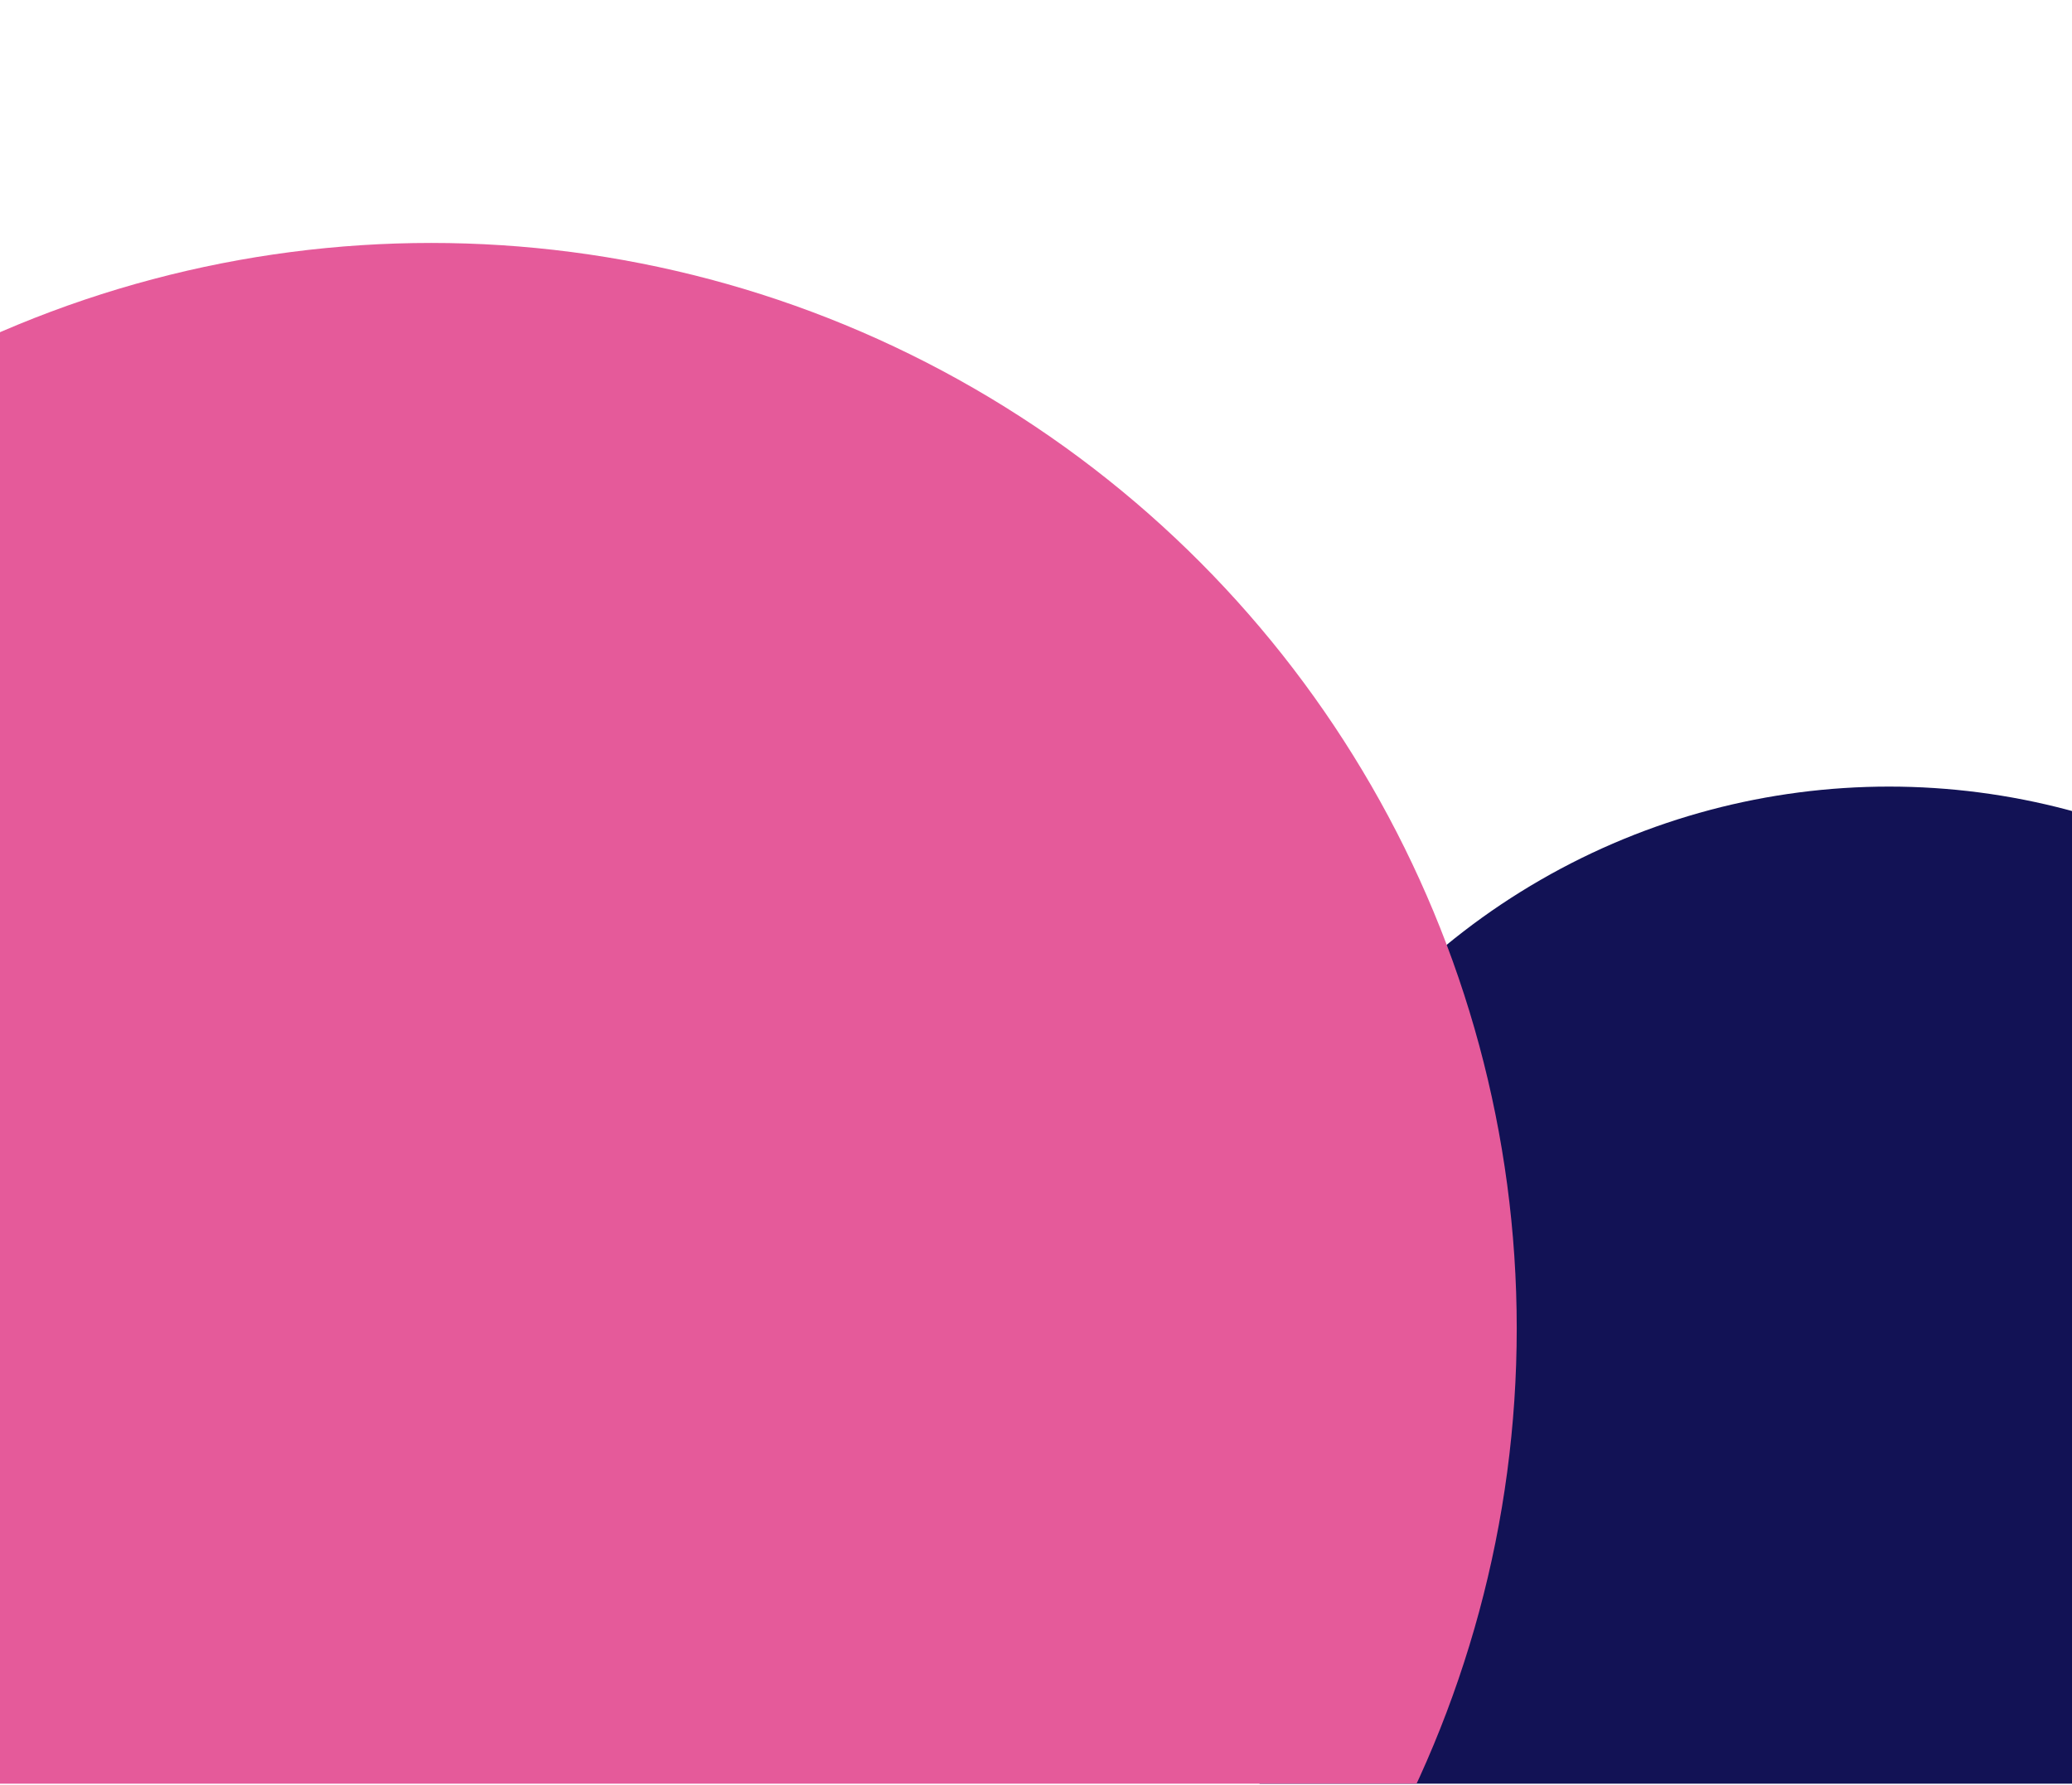
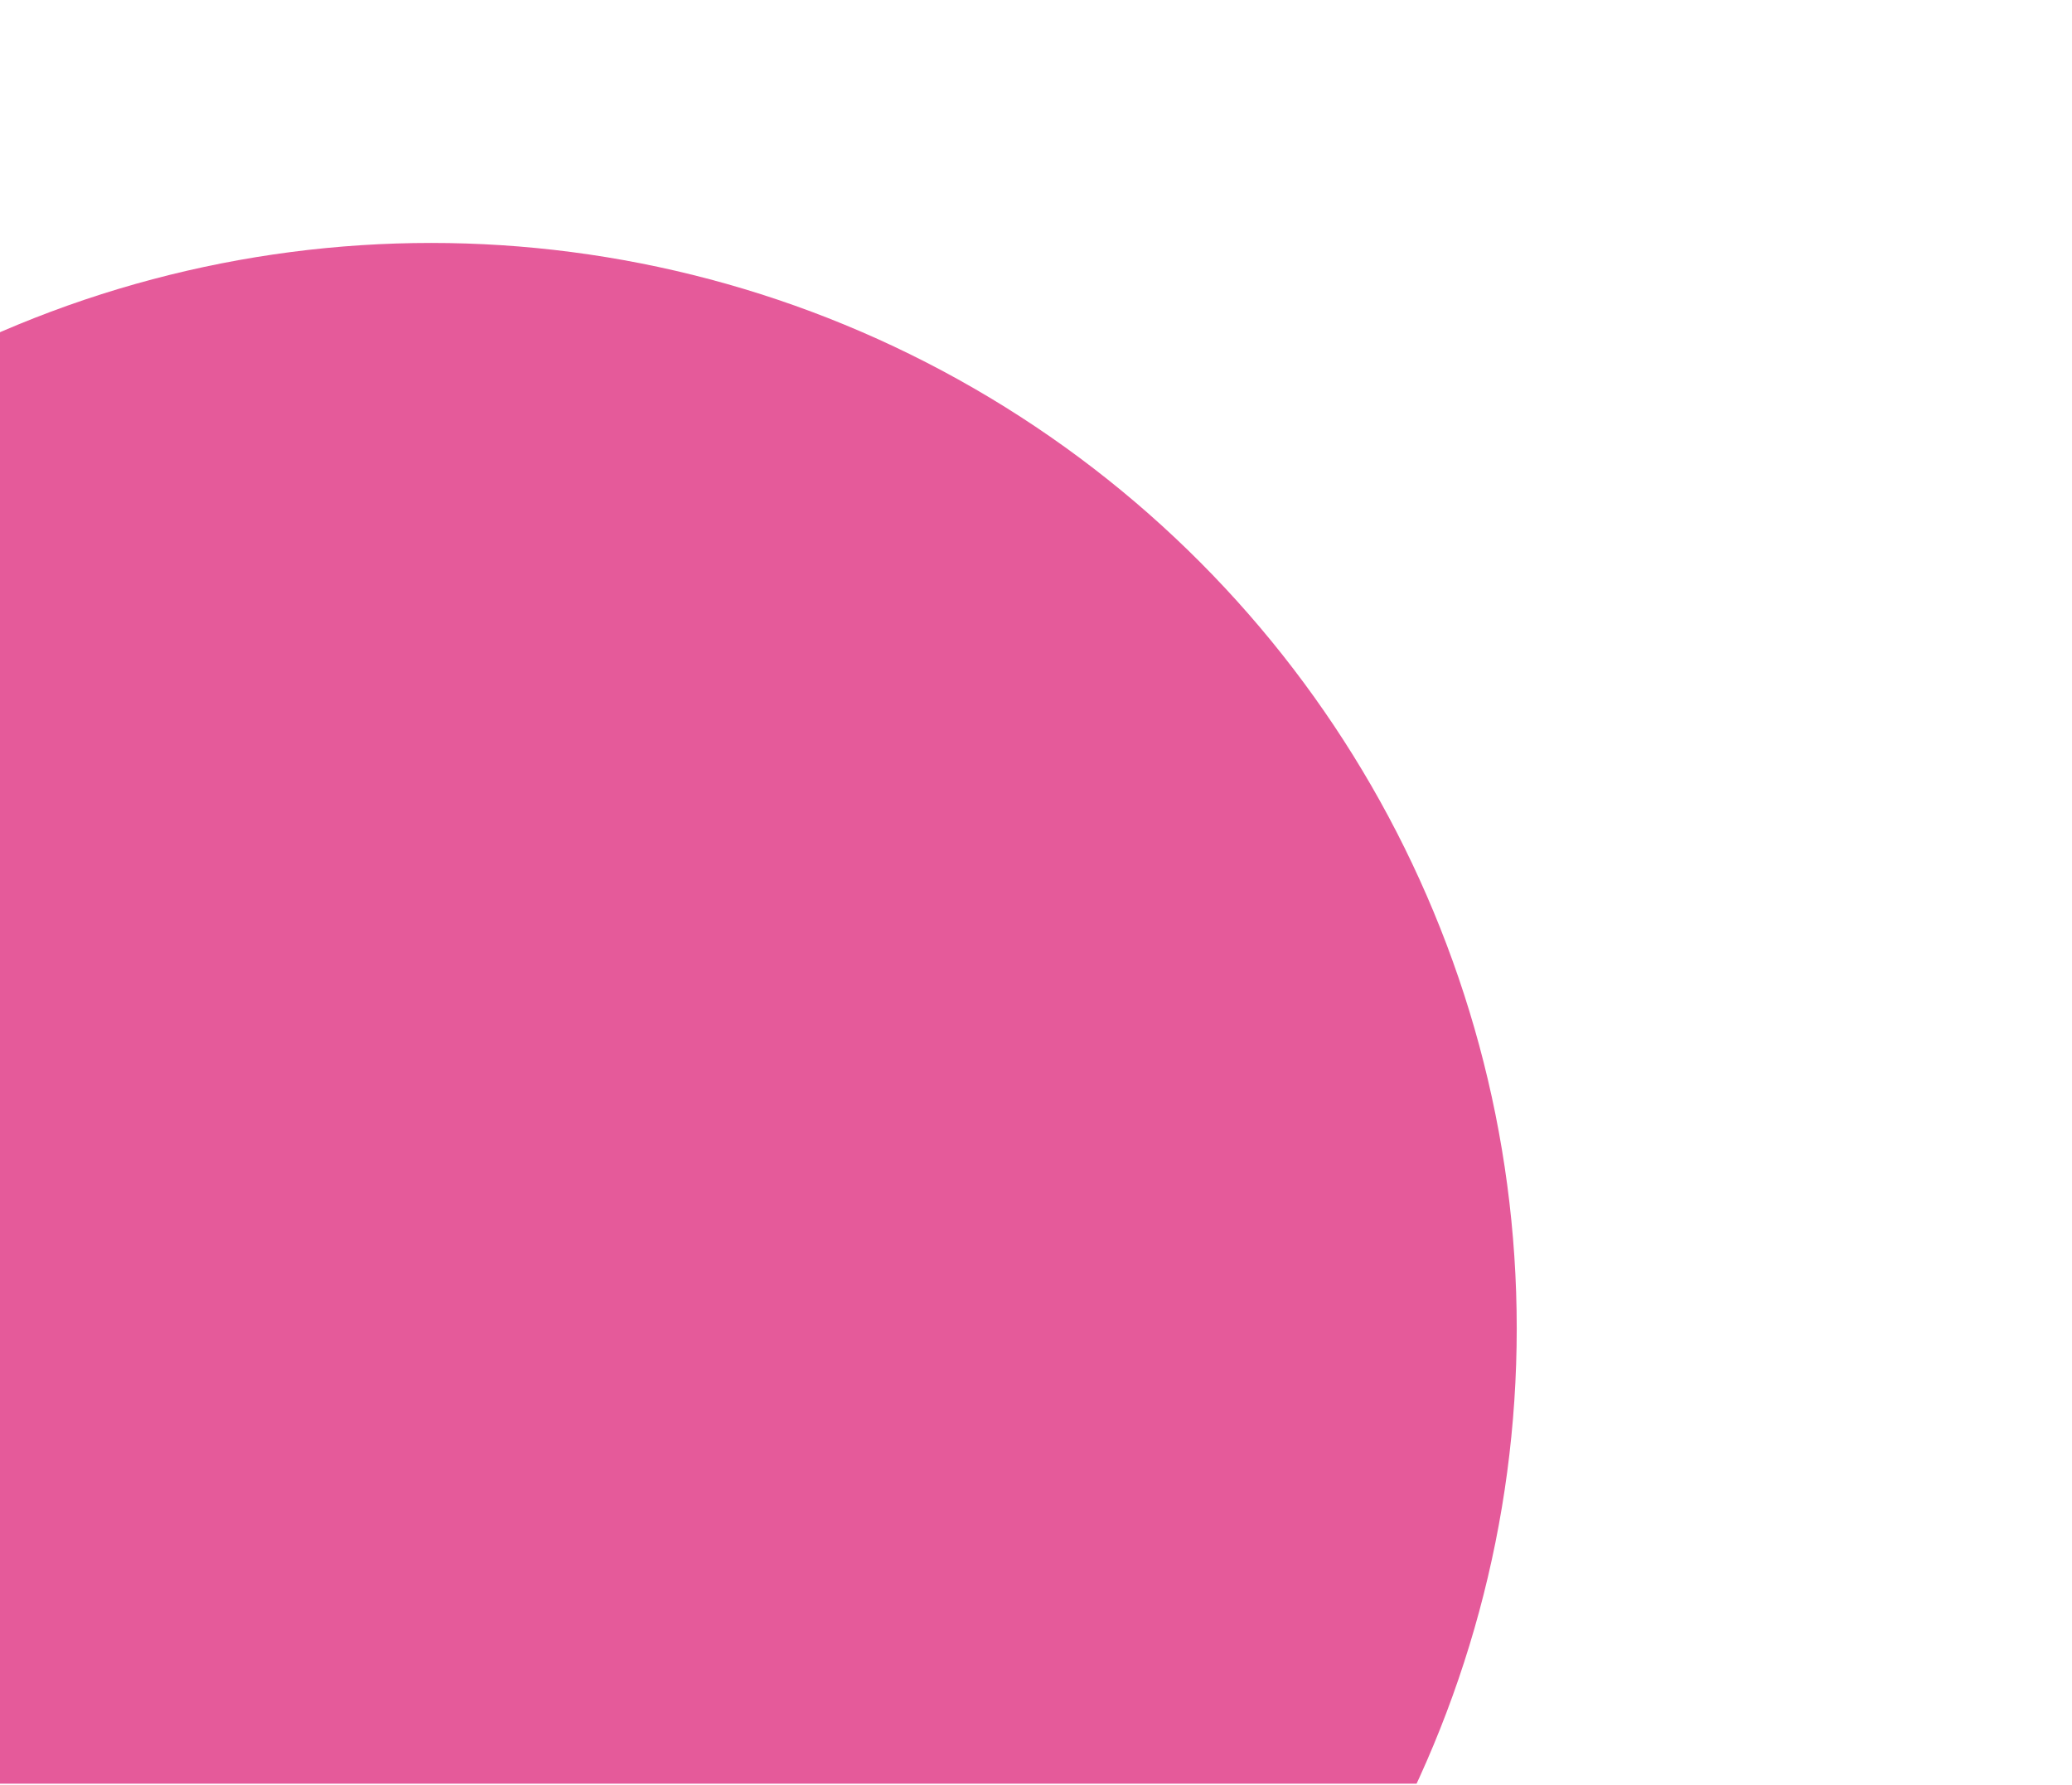
<svg xmlns="http://www.w3.org/2000/svg" xmlns:xlink="http://www.w3.org/1999/xlink" version="1.1" id="Layer_1" x="0px" y="0px" viewBox="0 0 556 479" style="enable-background:new 0 0 556 479;" xml:space="preserve">
  <style type="text/css">
	.st0{clip-path:url(#SVGID_00000172440699311450117980000002235000969704332705_);}
	.st1{fill:#121255;}
	.st2{fill:#E55A9A;}
</style>
  <g>
    <g>
      <defs>
        <rect id="SVGID_1_" width="556" height="478.7" />
      </defs>
      <clipPath id="SVGID_00000150063415432733269160000001655448343008414134_">
        <use xlink:href="#SVGID_1_" style="overflow:visible;" />
      </clipPath>
      <g style="clip-path:url(#SVGID_00000150063415432733269160000001655448343008414134_);">
        <g>
-           <circle class="st1" cx="506.9" cy="398.2" r="187.1" />
          <circle class="st2" cx="115.7" cy="356.5" r="291.3" />
        </g>
      </g>
    </g>
  </g>
</svg>